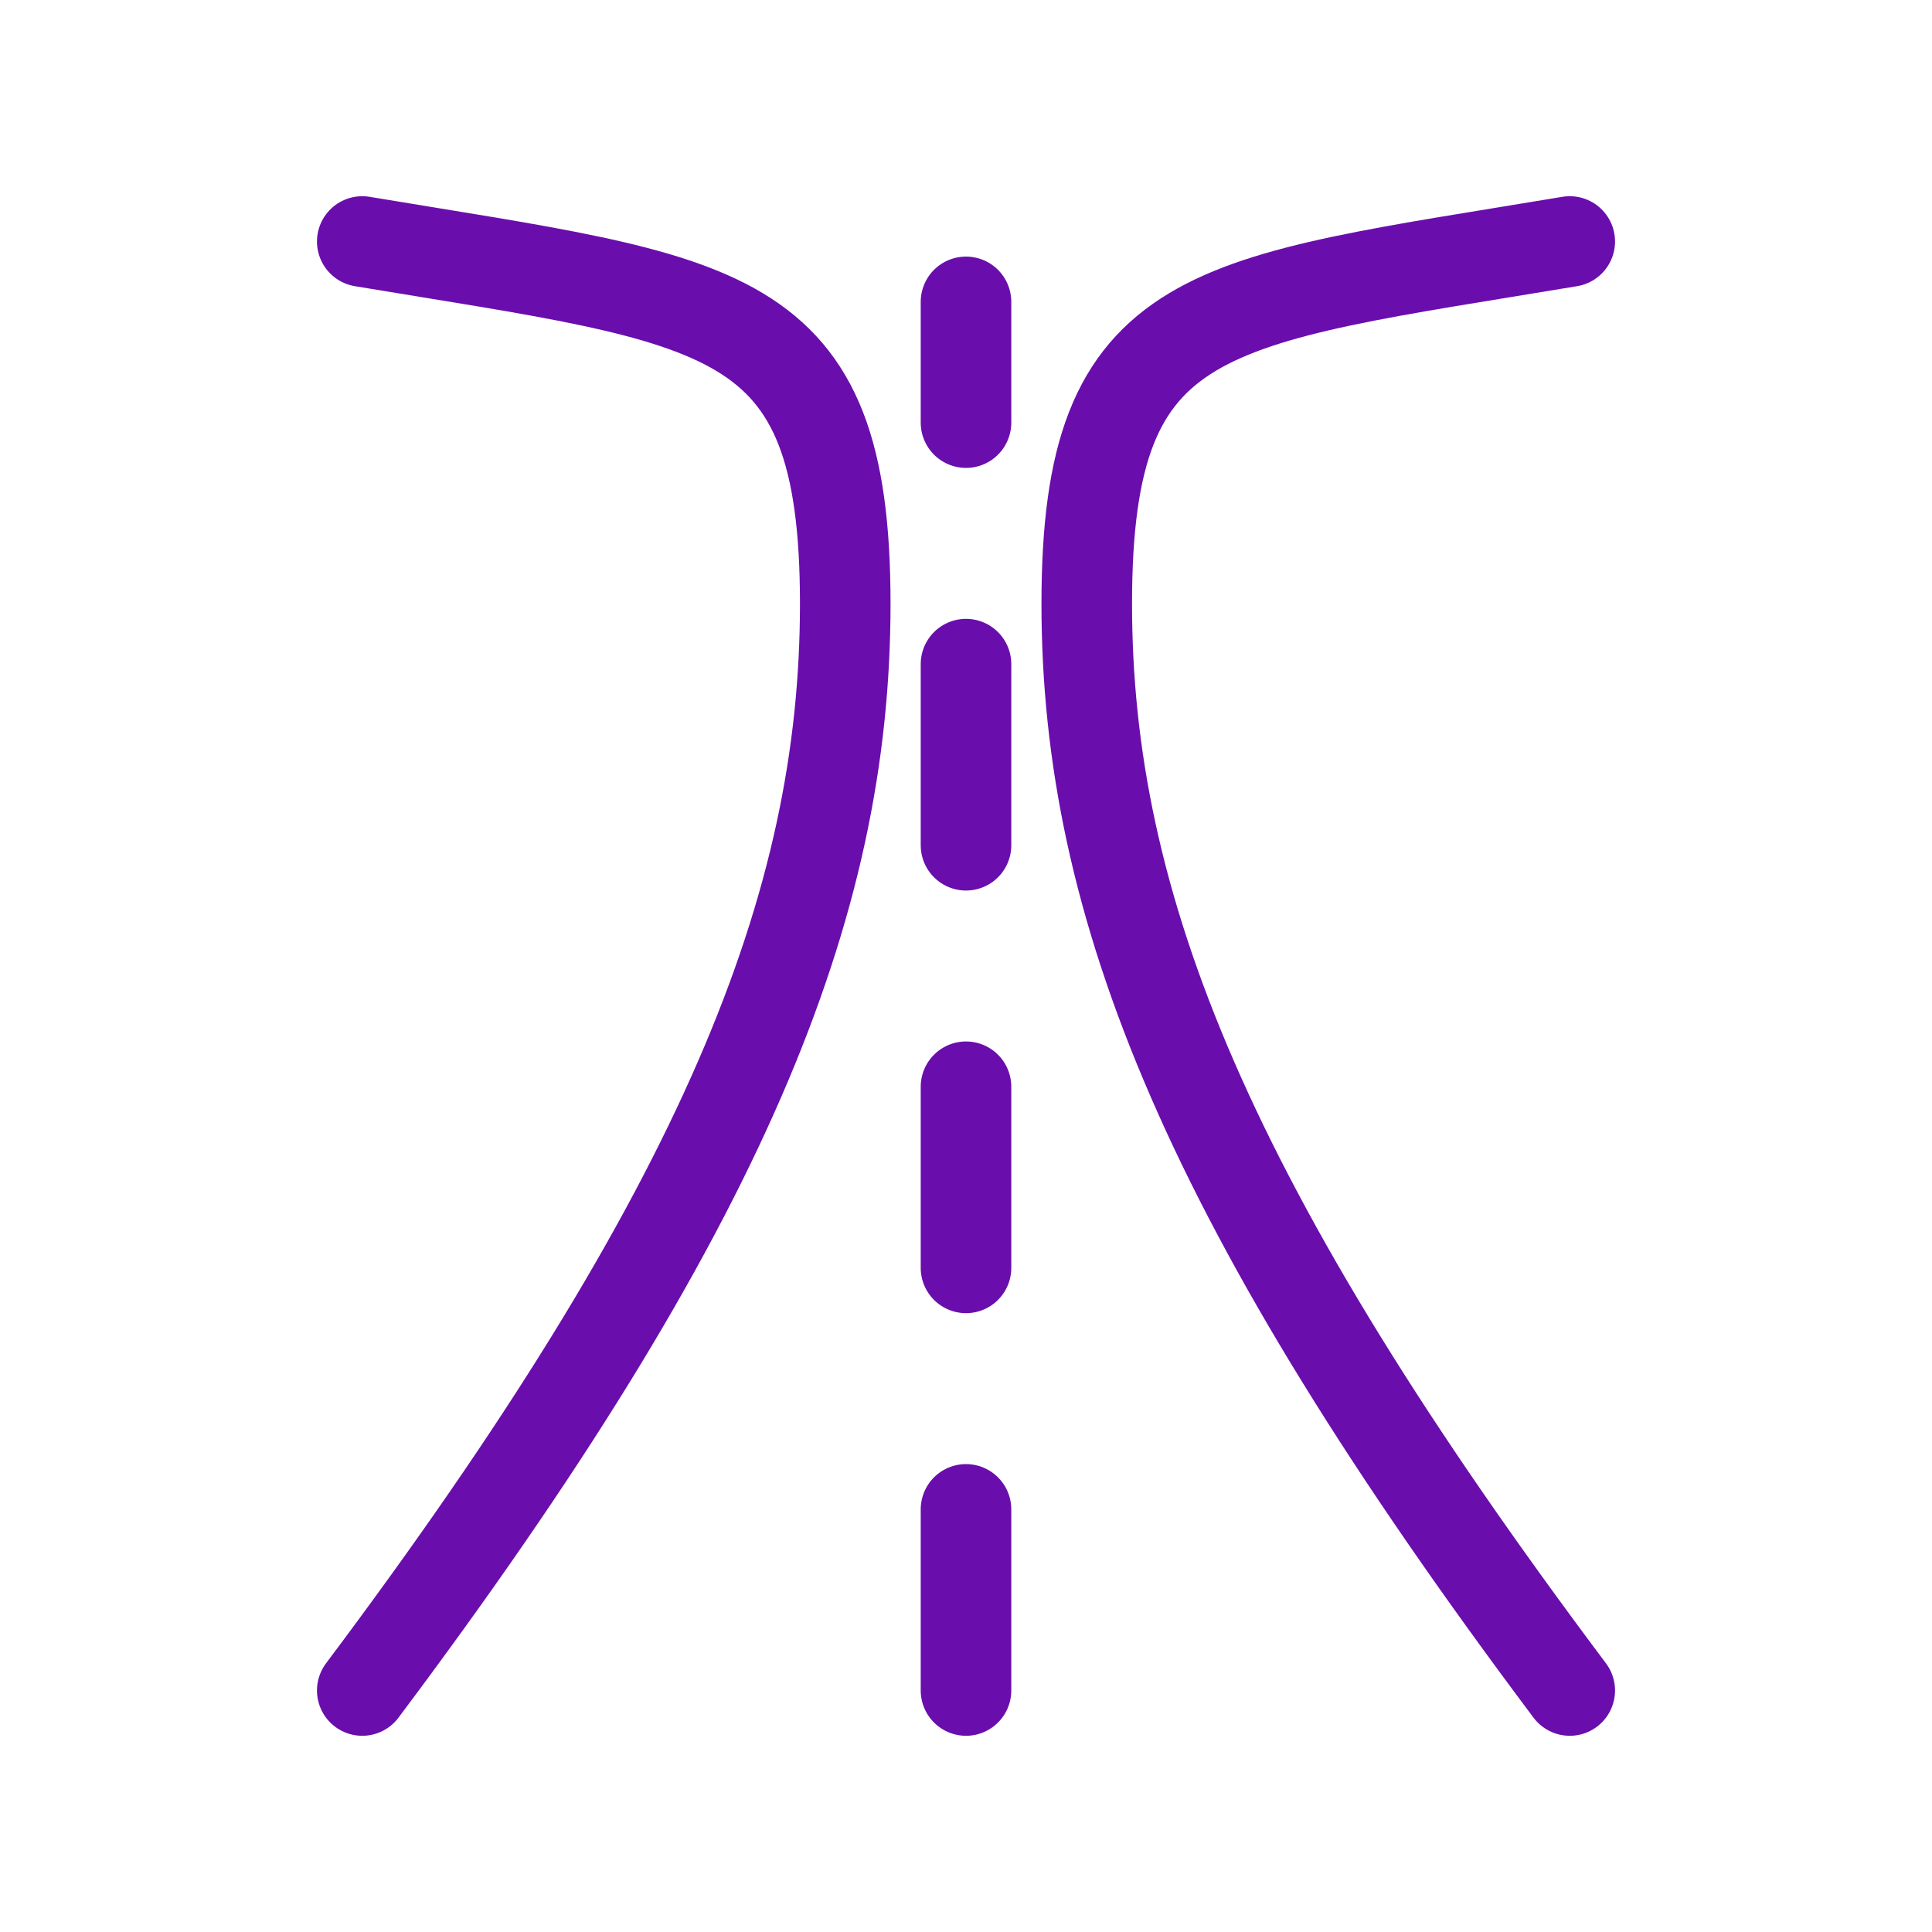
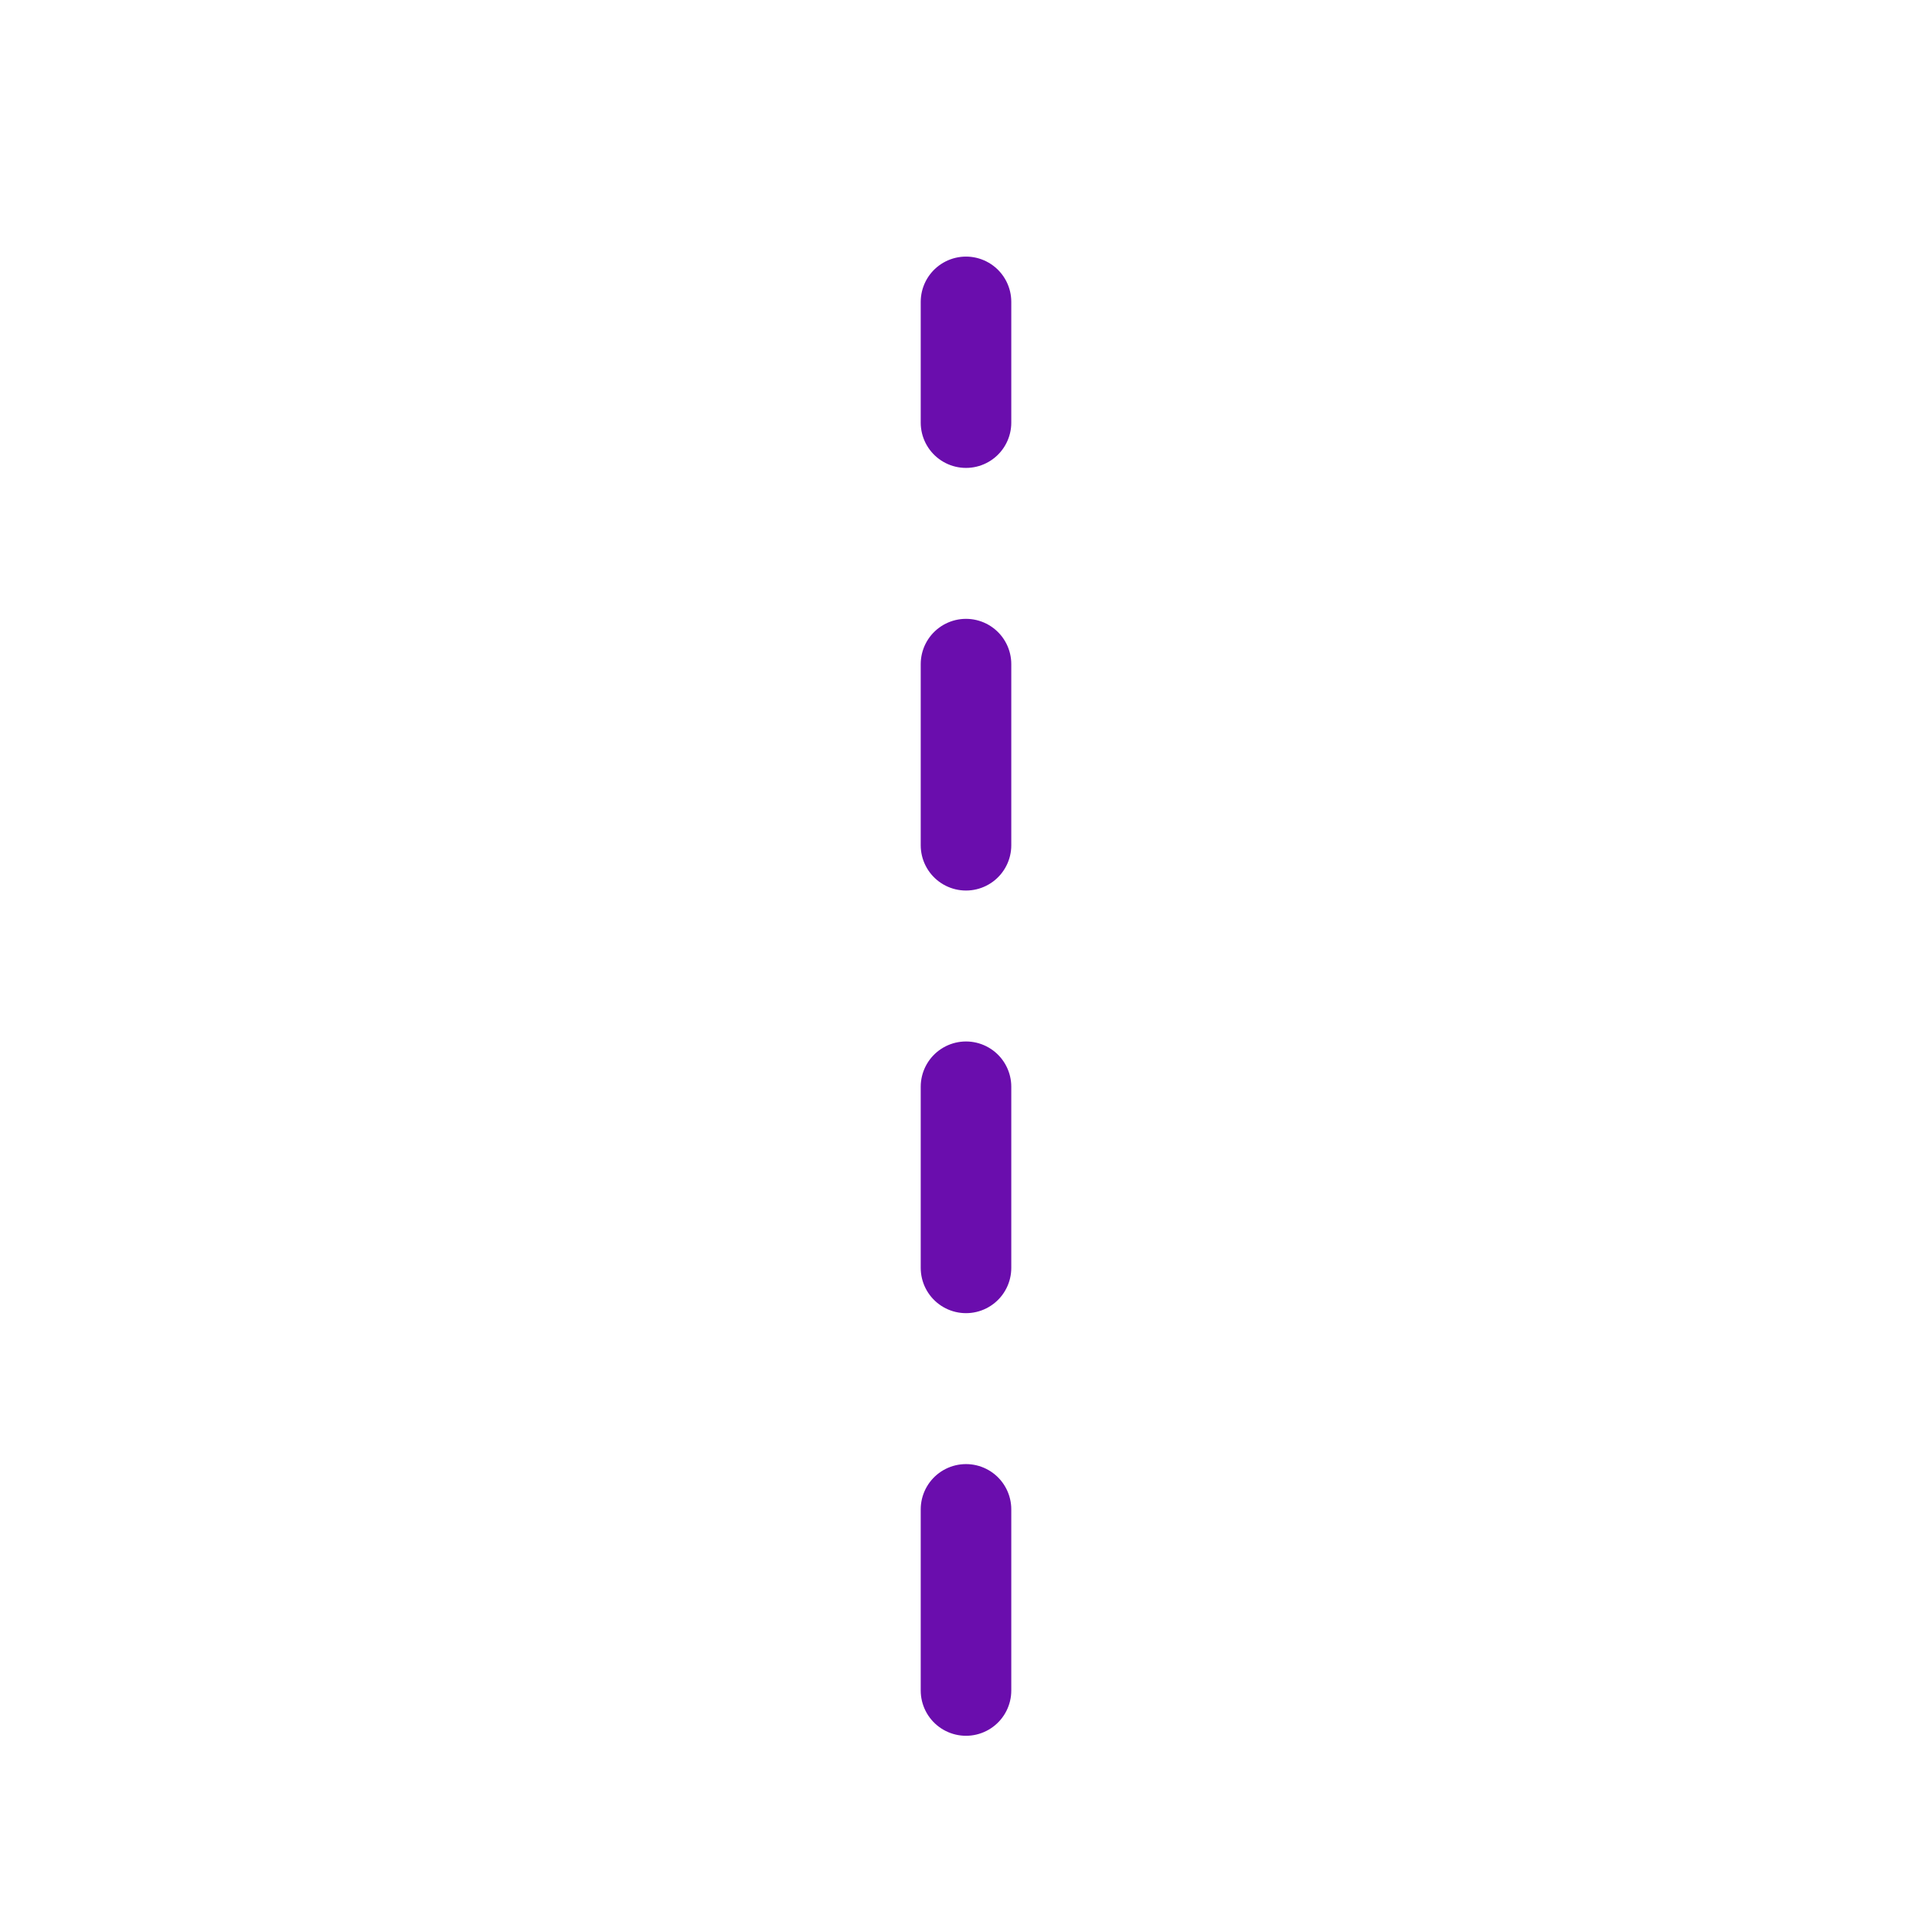
<svg xmlns="http://www.w3.org/2000/svg" viewBox="0 0 256 256" fill="none" stroke="#6A0DAD" stroke-width="12" stroke-linecap="round" stroke-linejoin="round">
-   <path d="M48 224c48-64 64-104 64-144S96 40 48 32" />
-   <path d="M208 224c-48-64-64-104-64-144s16-40 64-48" />
  <path d="M128 224V200M128 168V144M128 112V88M128 56V40" />
</svg>